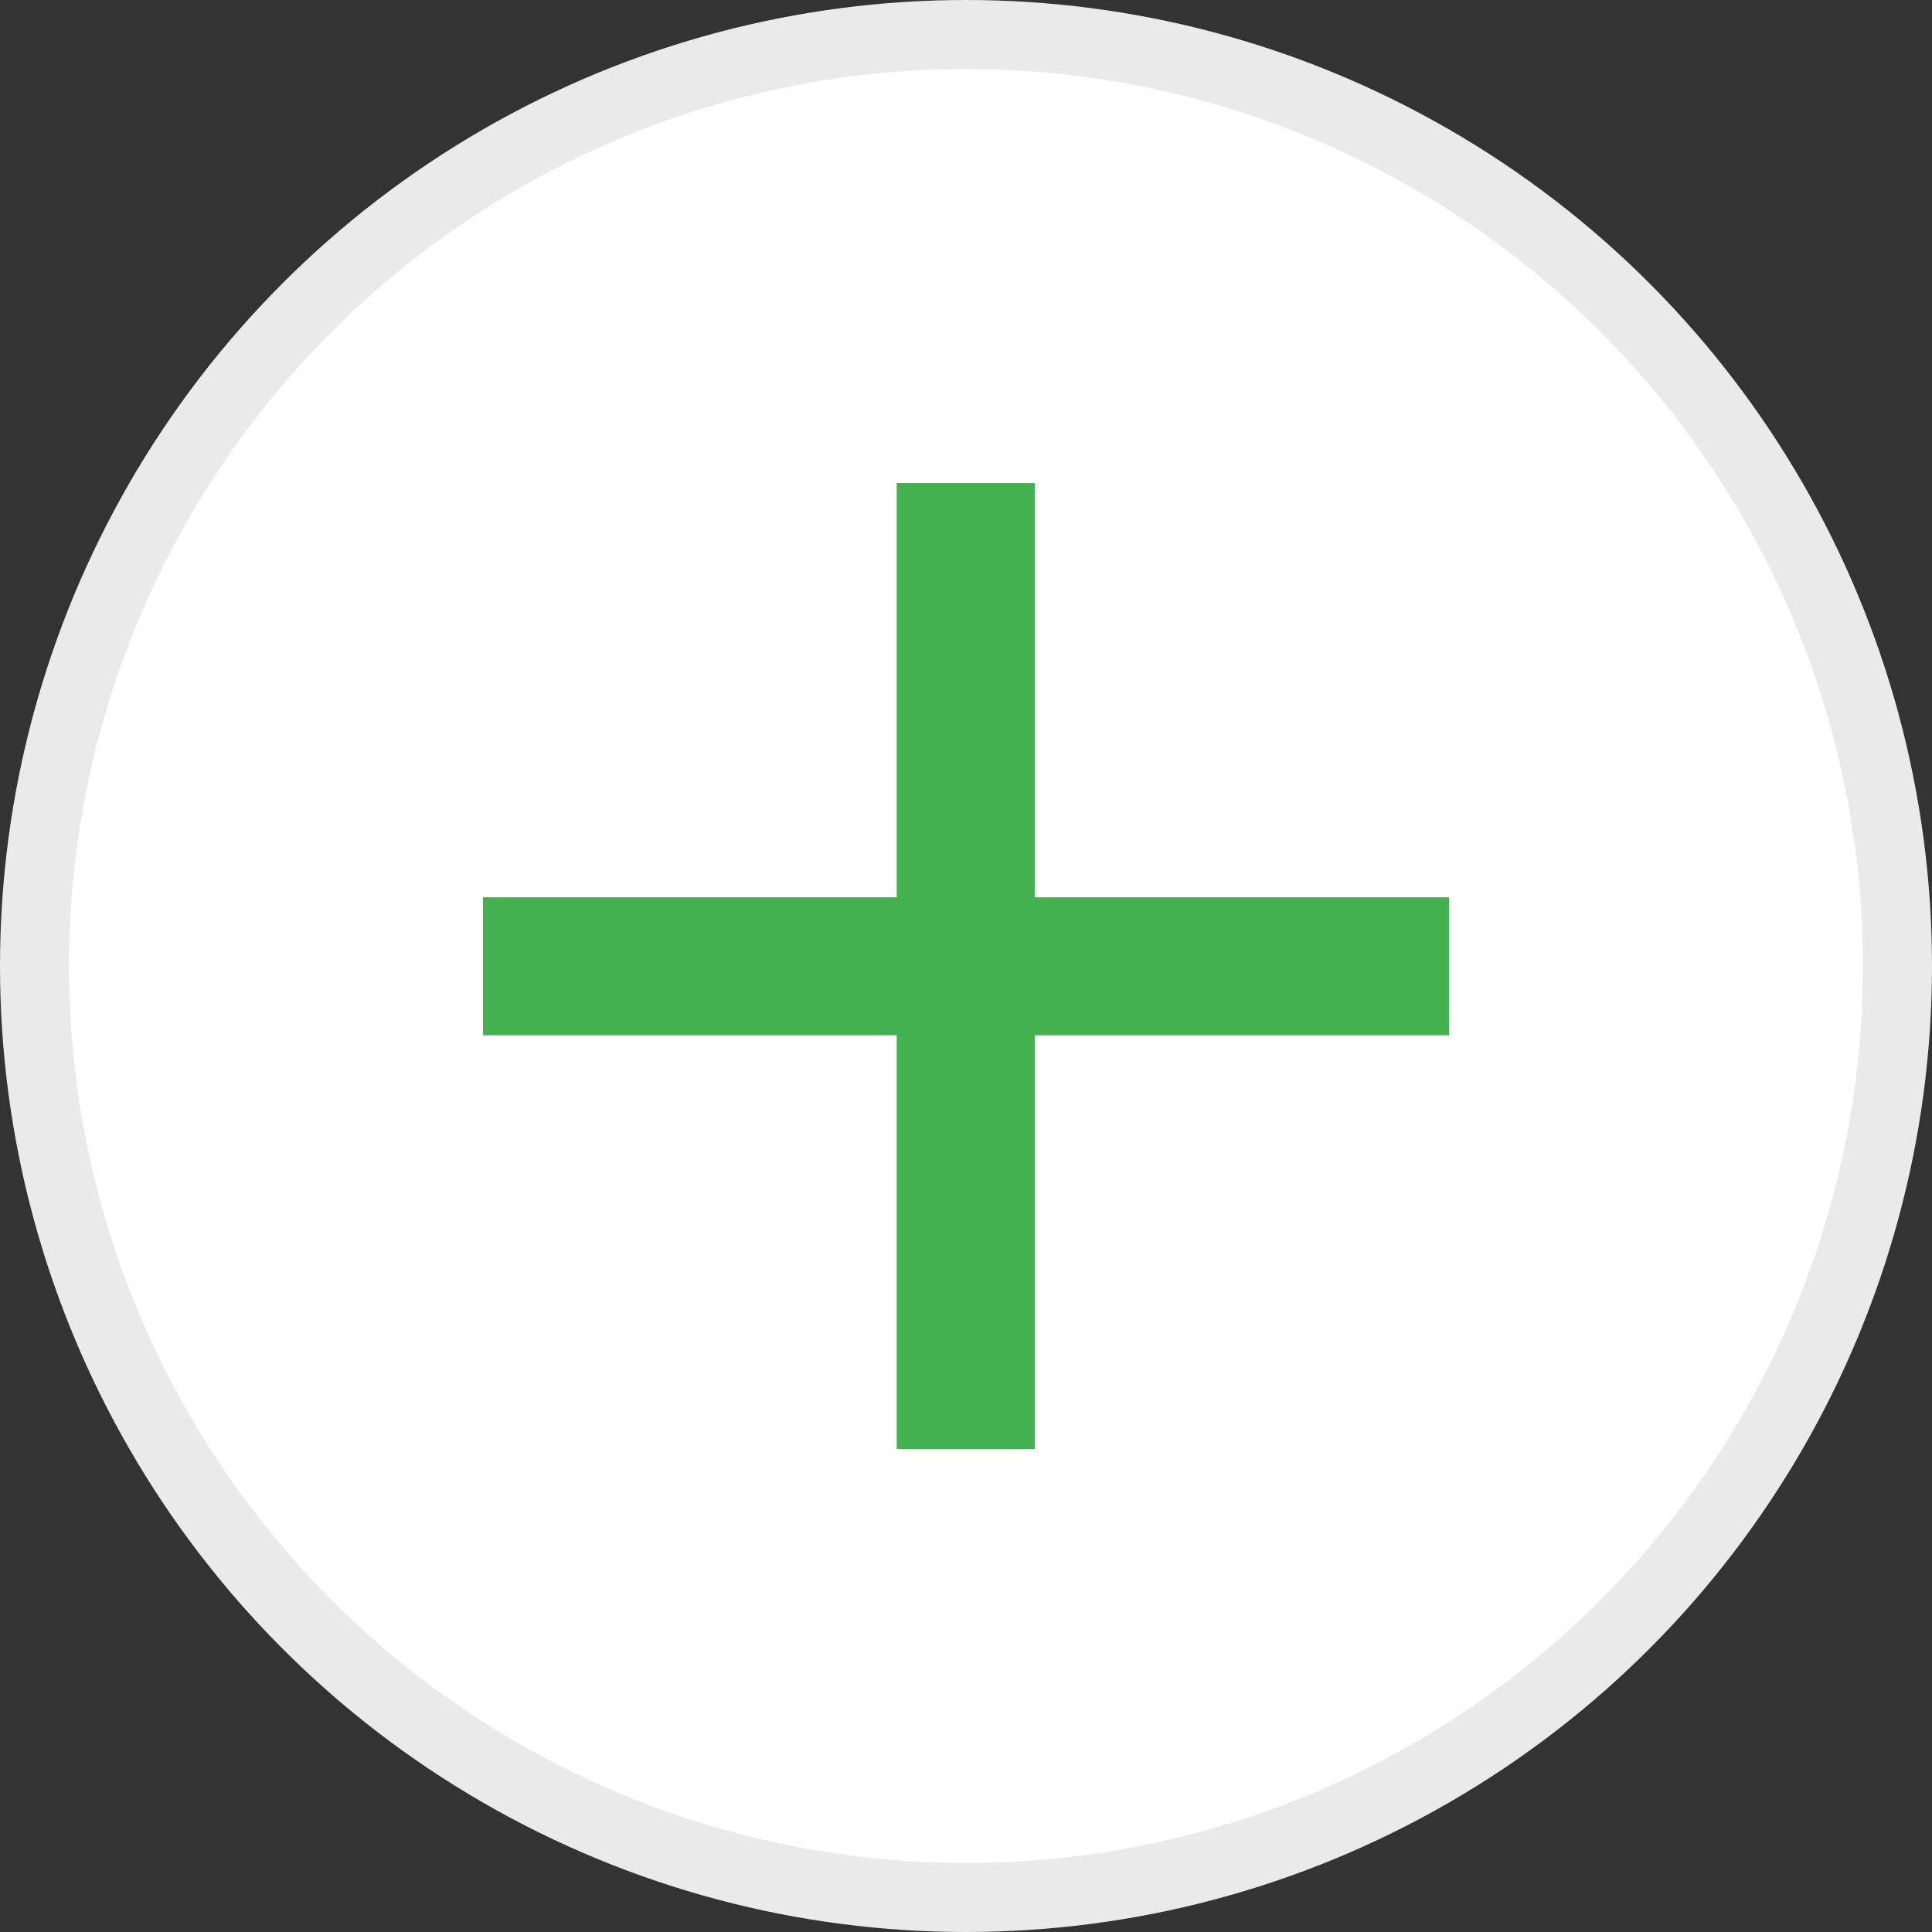
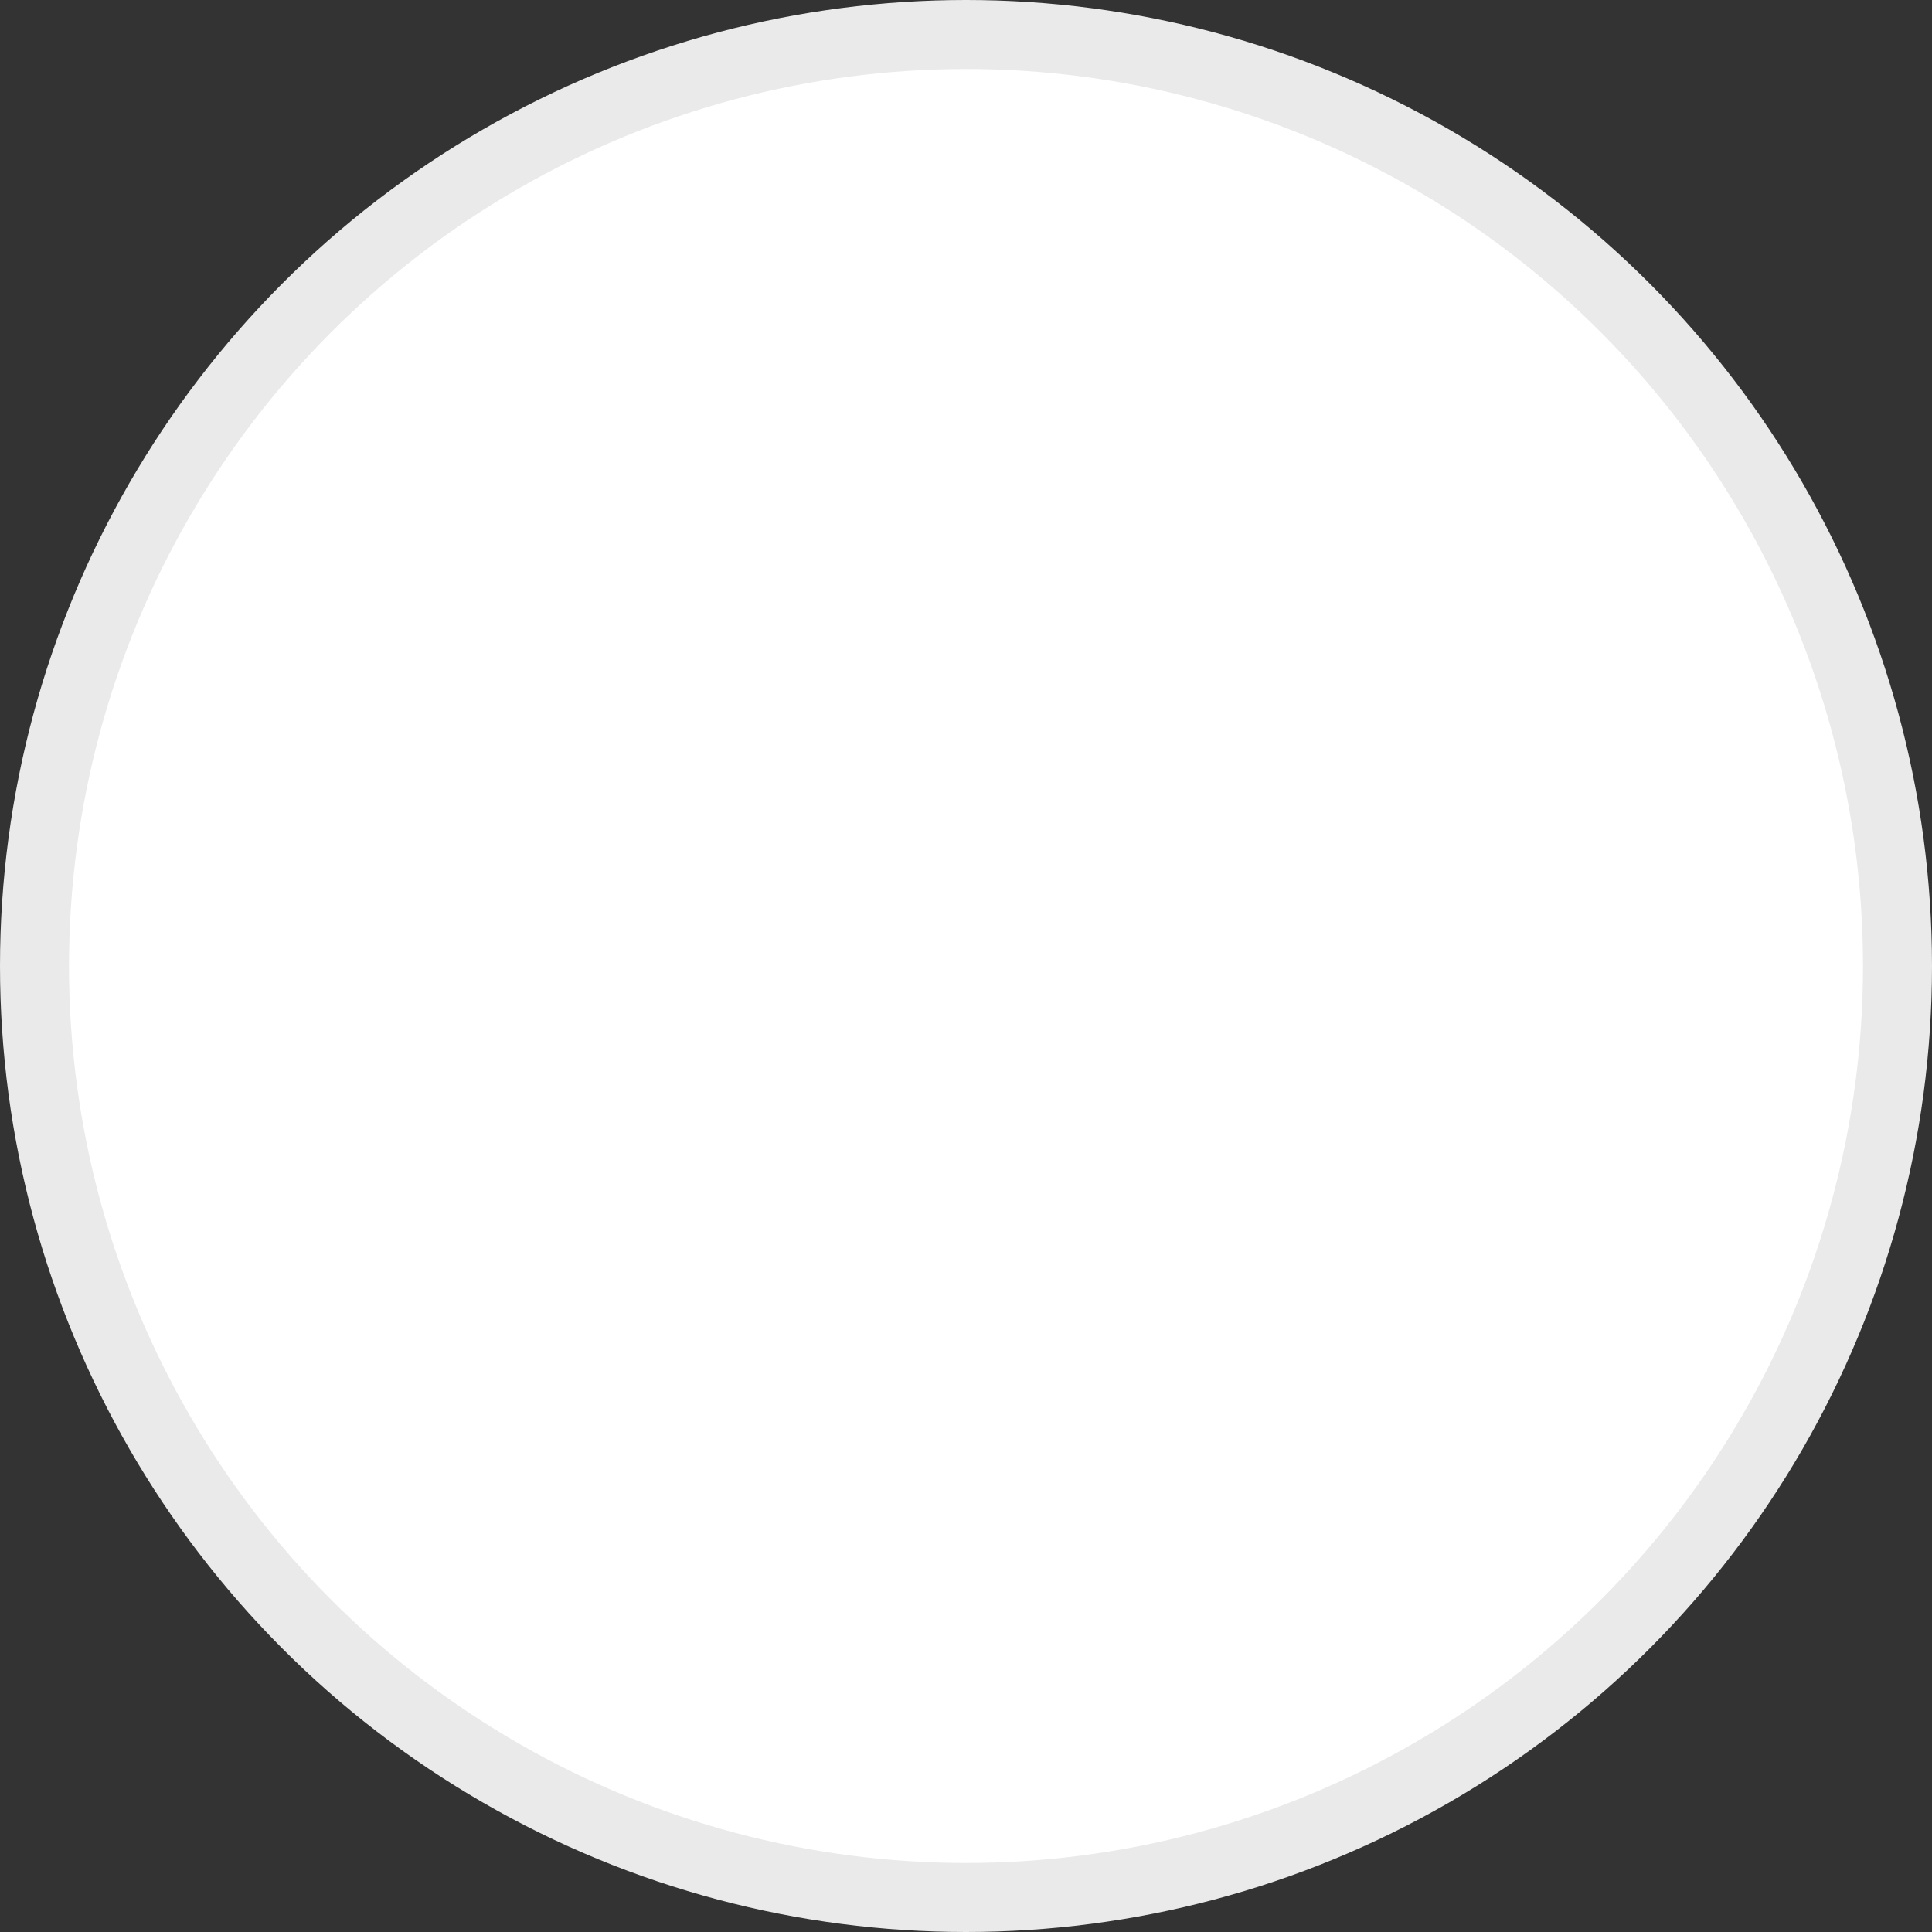
<svg xmlns="http://www.w3.org/2000/svg" width="28" height="28" viewBox="0 0 28 28" fill="none">
  <rect x="0" y="0" width="28" height="28" fill="#333333" stroke="none" />
  <g clip-path="url(#clip0_6242_19744)">
    <circle cx="14" cy="14" r="13.5" fill="white" stroke="#EAEAEA" />
-     <path d="M7 14.004L21 14.004M13.996 7V21" stroke="#43B14F" stroke-width="2" />
  </g>
  <defs>
    <clipPath id="clip0_6242_19744">
      <rect width="28" height="28" fill="white" />
    </clipPath>
  </defs>
</svg>